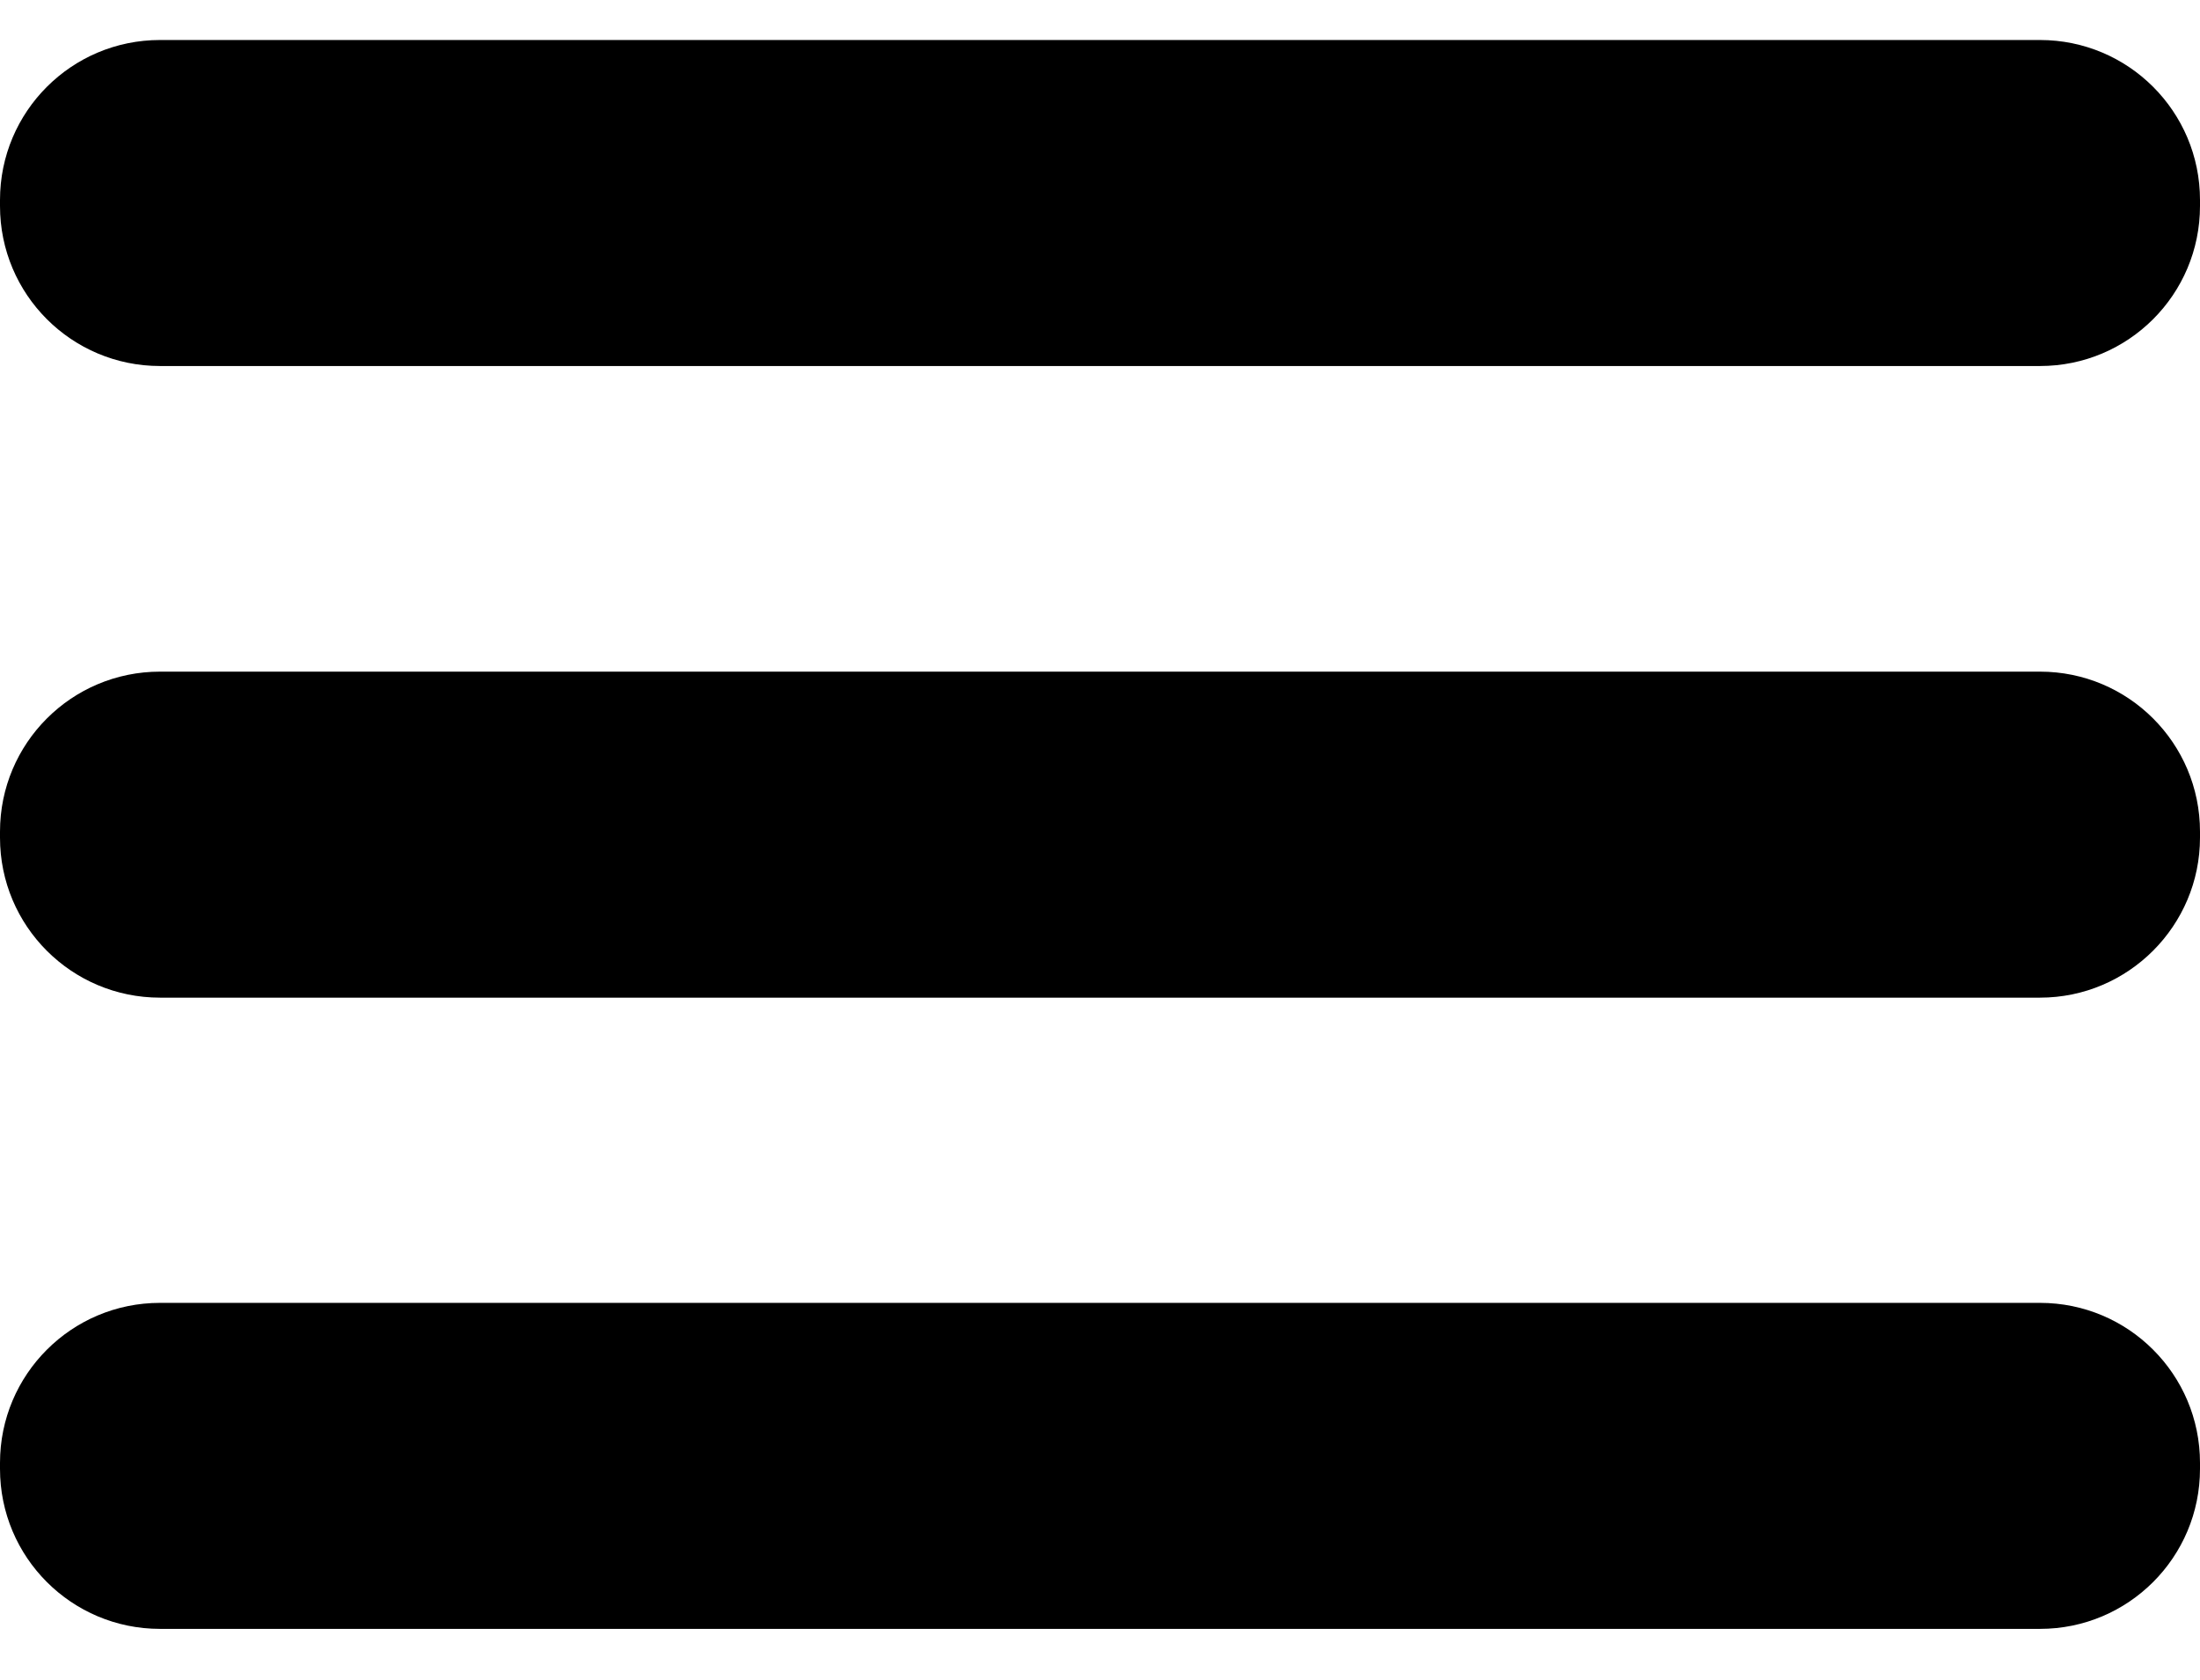
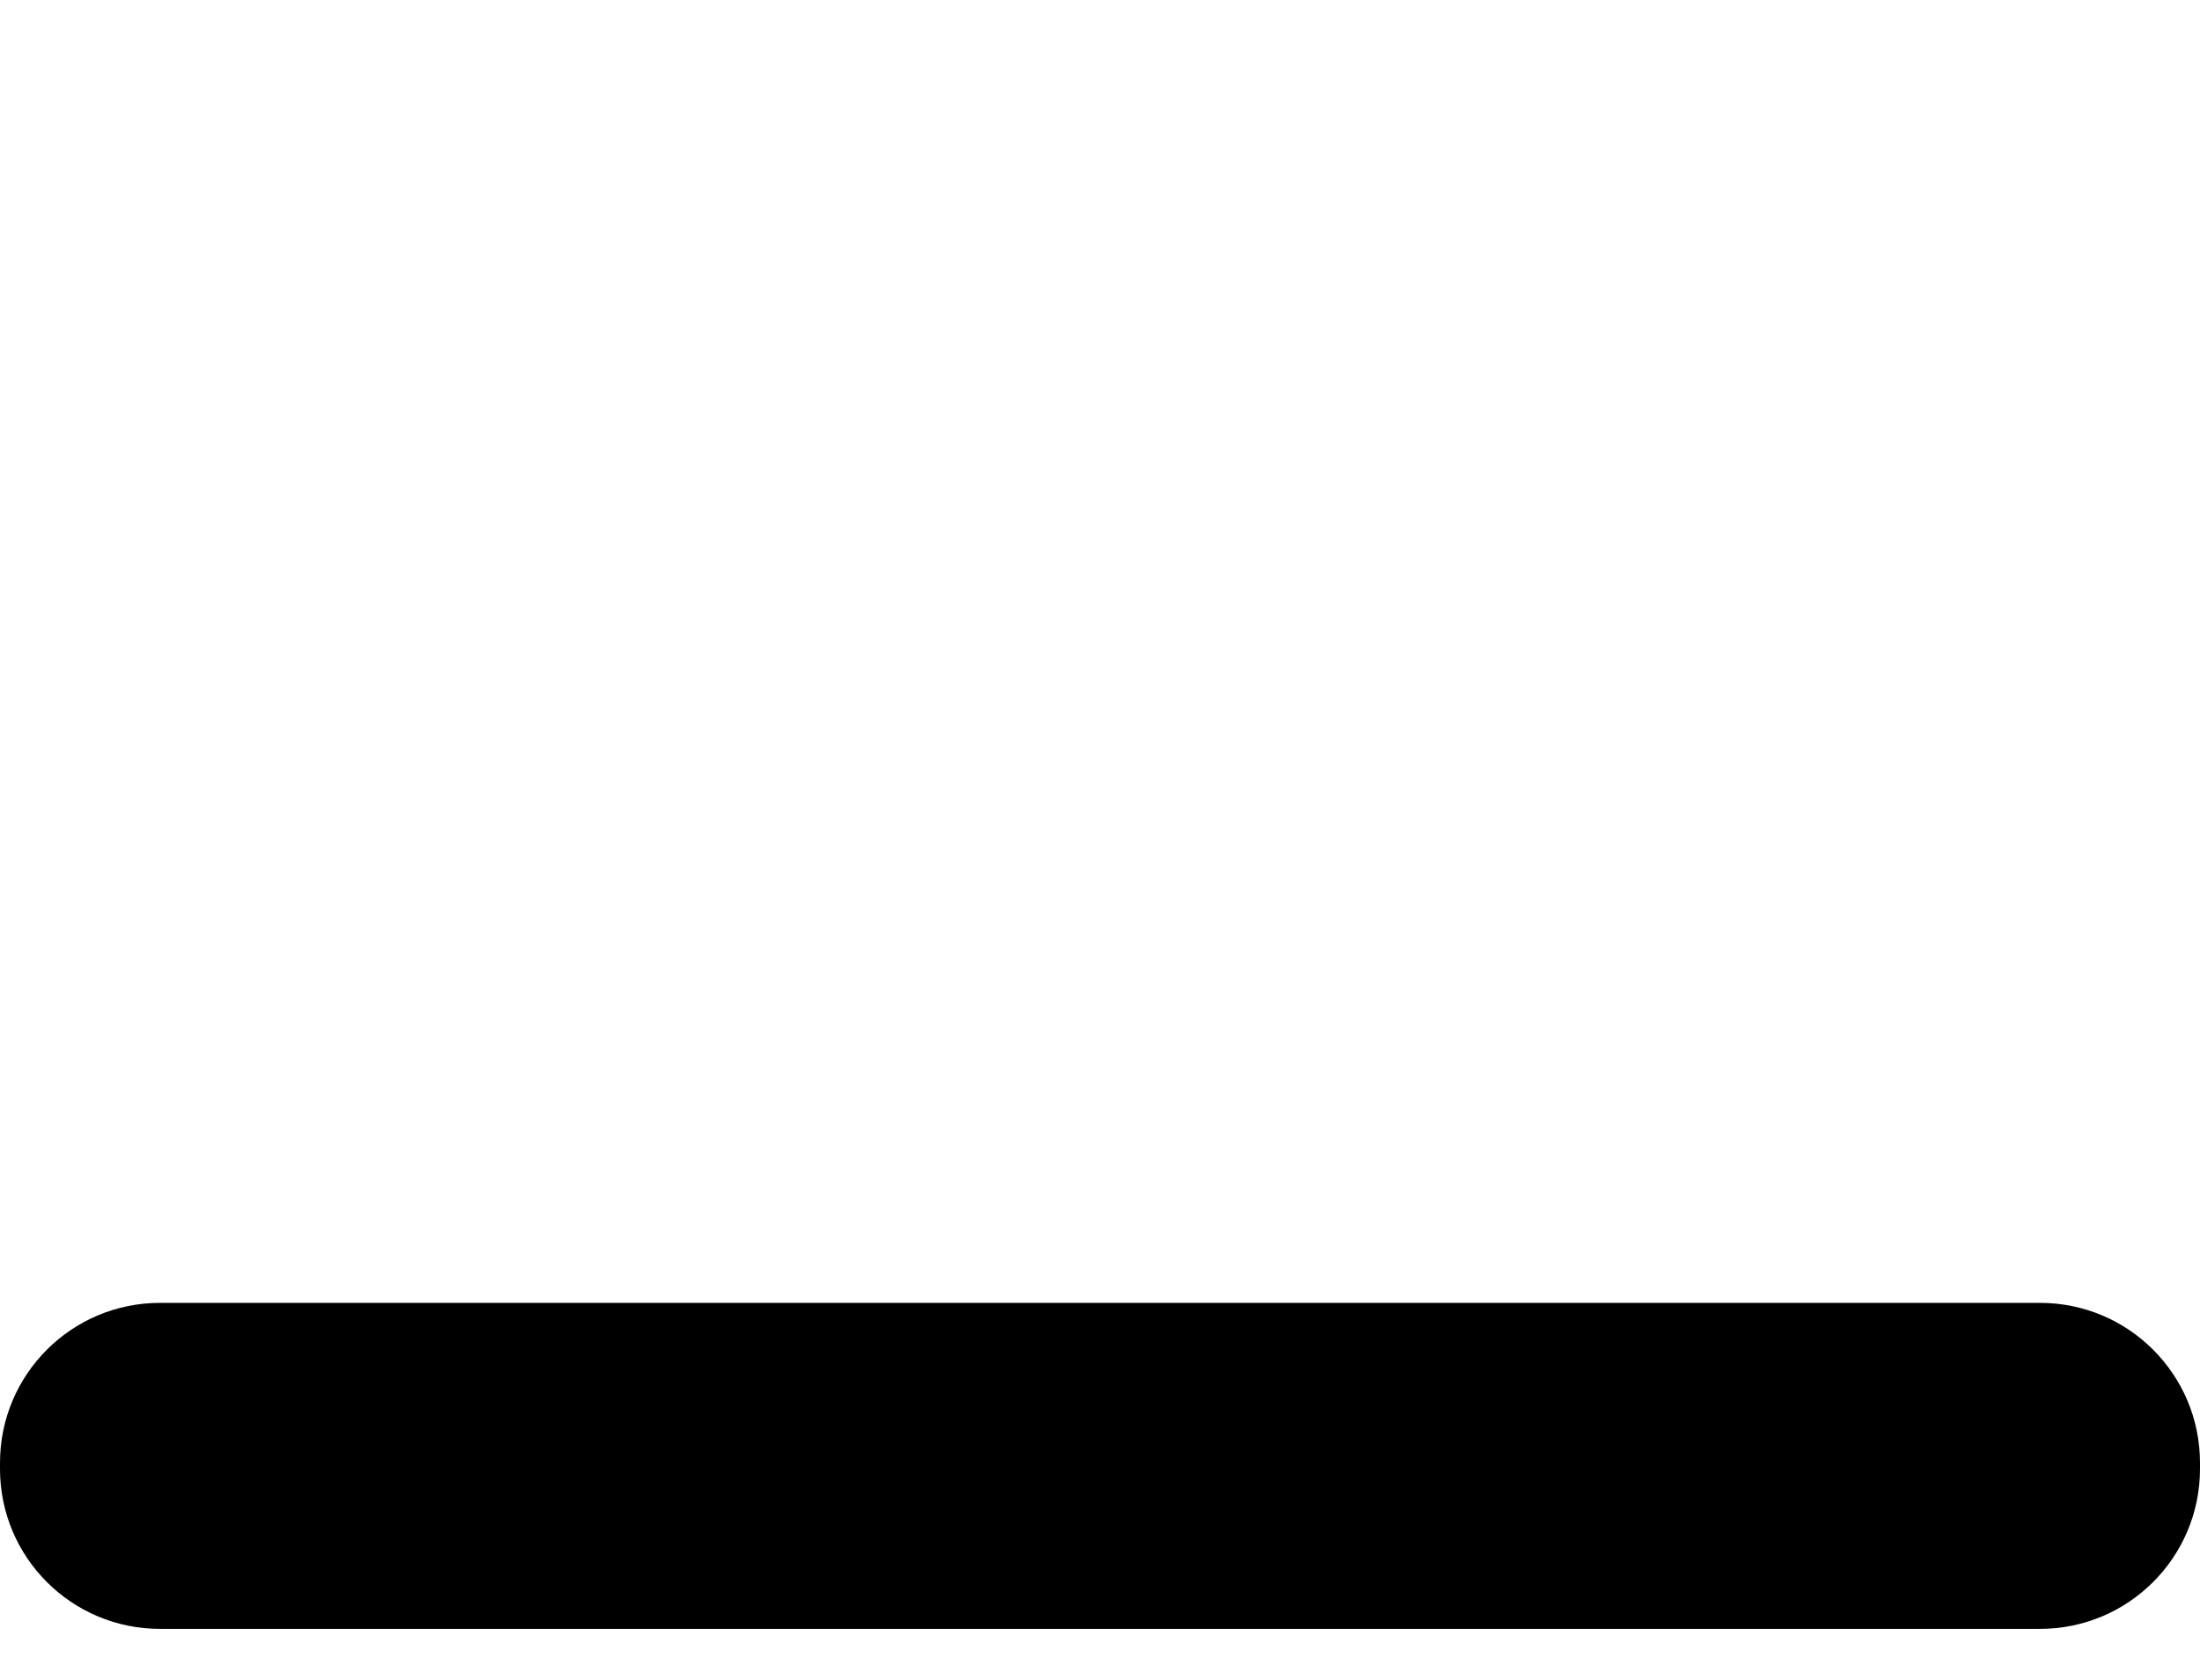
<svg xmlns="http://www.w3.org/2000/svg" version="1.1" id="Слой_1" x="0px" y="0px" viewBox="0 0 55 42" style="enable-background:new 0 0 55 42;" xml:space="preserve">
  <style type="text/css">
	.st0{fill:#000000;}
</style>
-   <path class="st0" d="M51,9.15H4c-2.21,0-4-1.79-4-4V5c0-2.21,1.79-4,4-4h47c2.21,0,4,1.79,4,4v0.15C55,7.36,53.21,9.15,51,9.15z" />
-   <path class="st0" d="M51,24.94H4c-2.21,0-4-1.79-4-4v-0.15c0-2.21,1.79-4,4-4h47c2.21,0,4,1.79,4,4v0.15  C55,23.14,53.21,24.94,51,24.94z" />
  <path class="st0" d="M51,40.72H4c-2.21,0-4-1.79-4-4v-0.15c0-2.21,1.79-4,4-4h47c2.21,0,4,1.79,4,4v0.15  C55,38.93,53.21,40.72,51,40.72z" />
</svg>